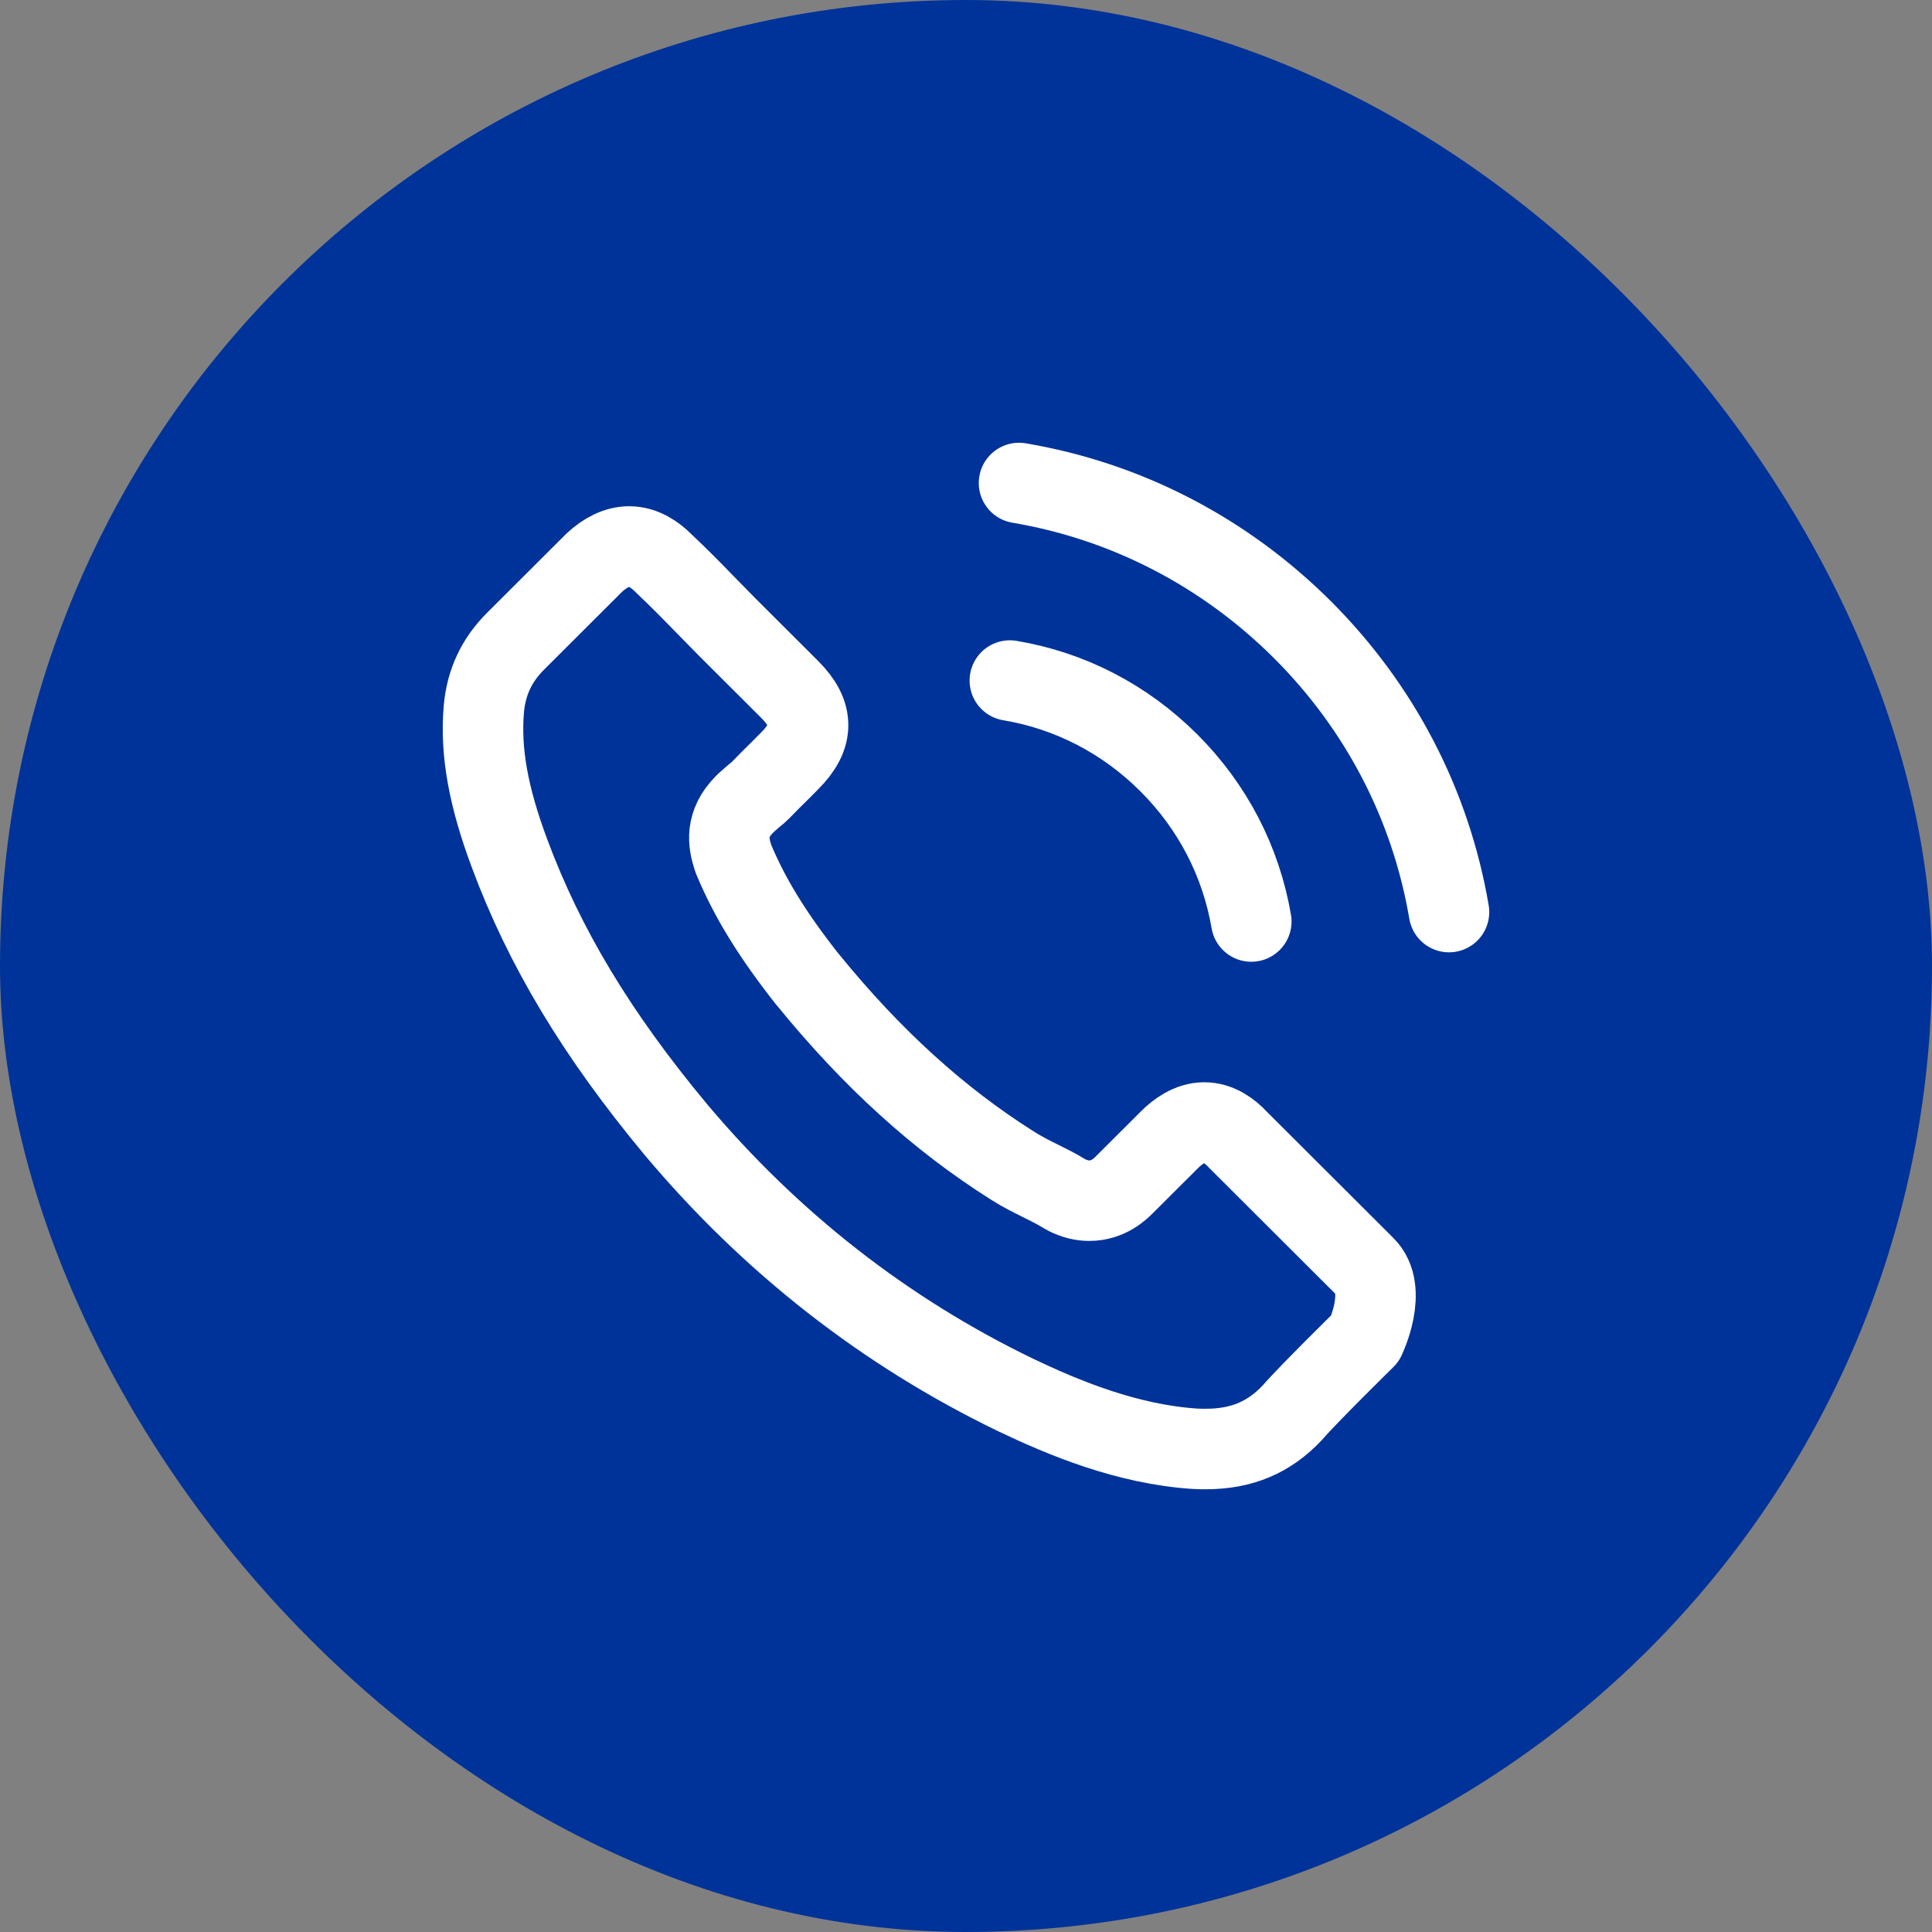
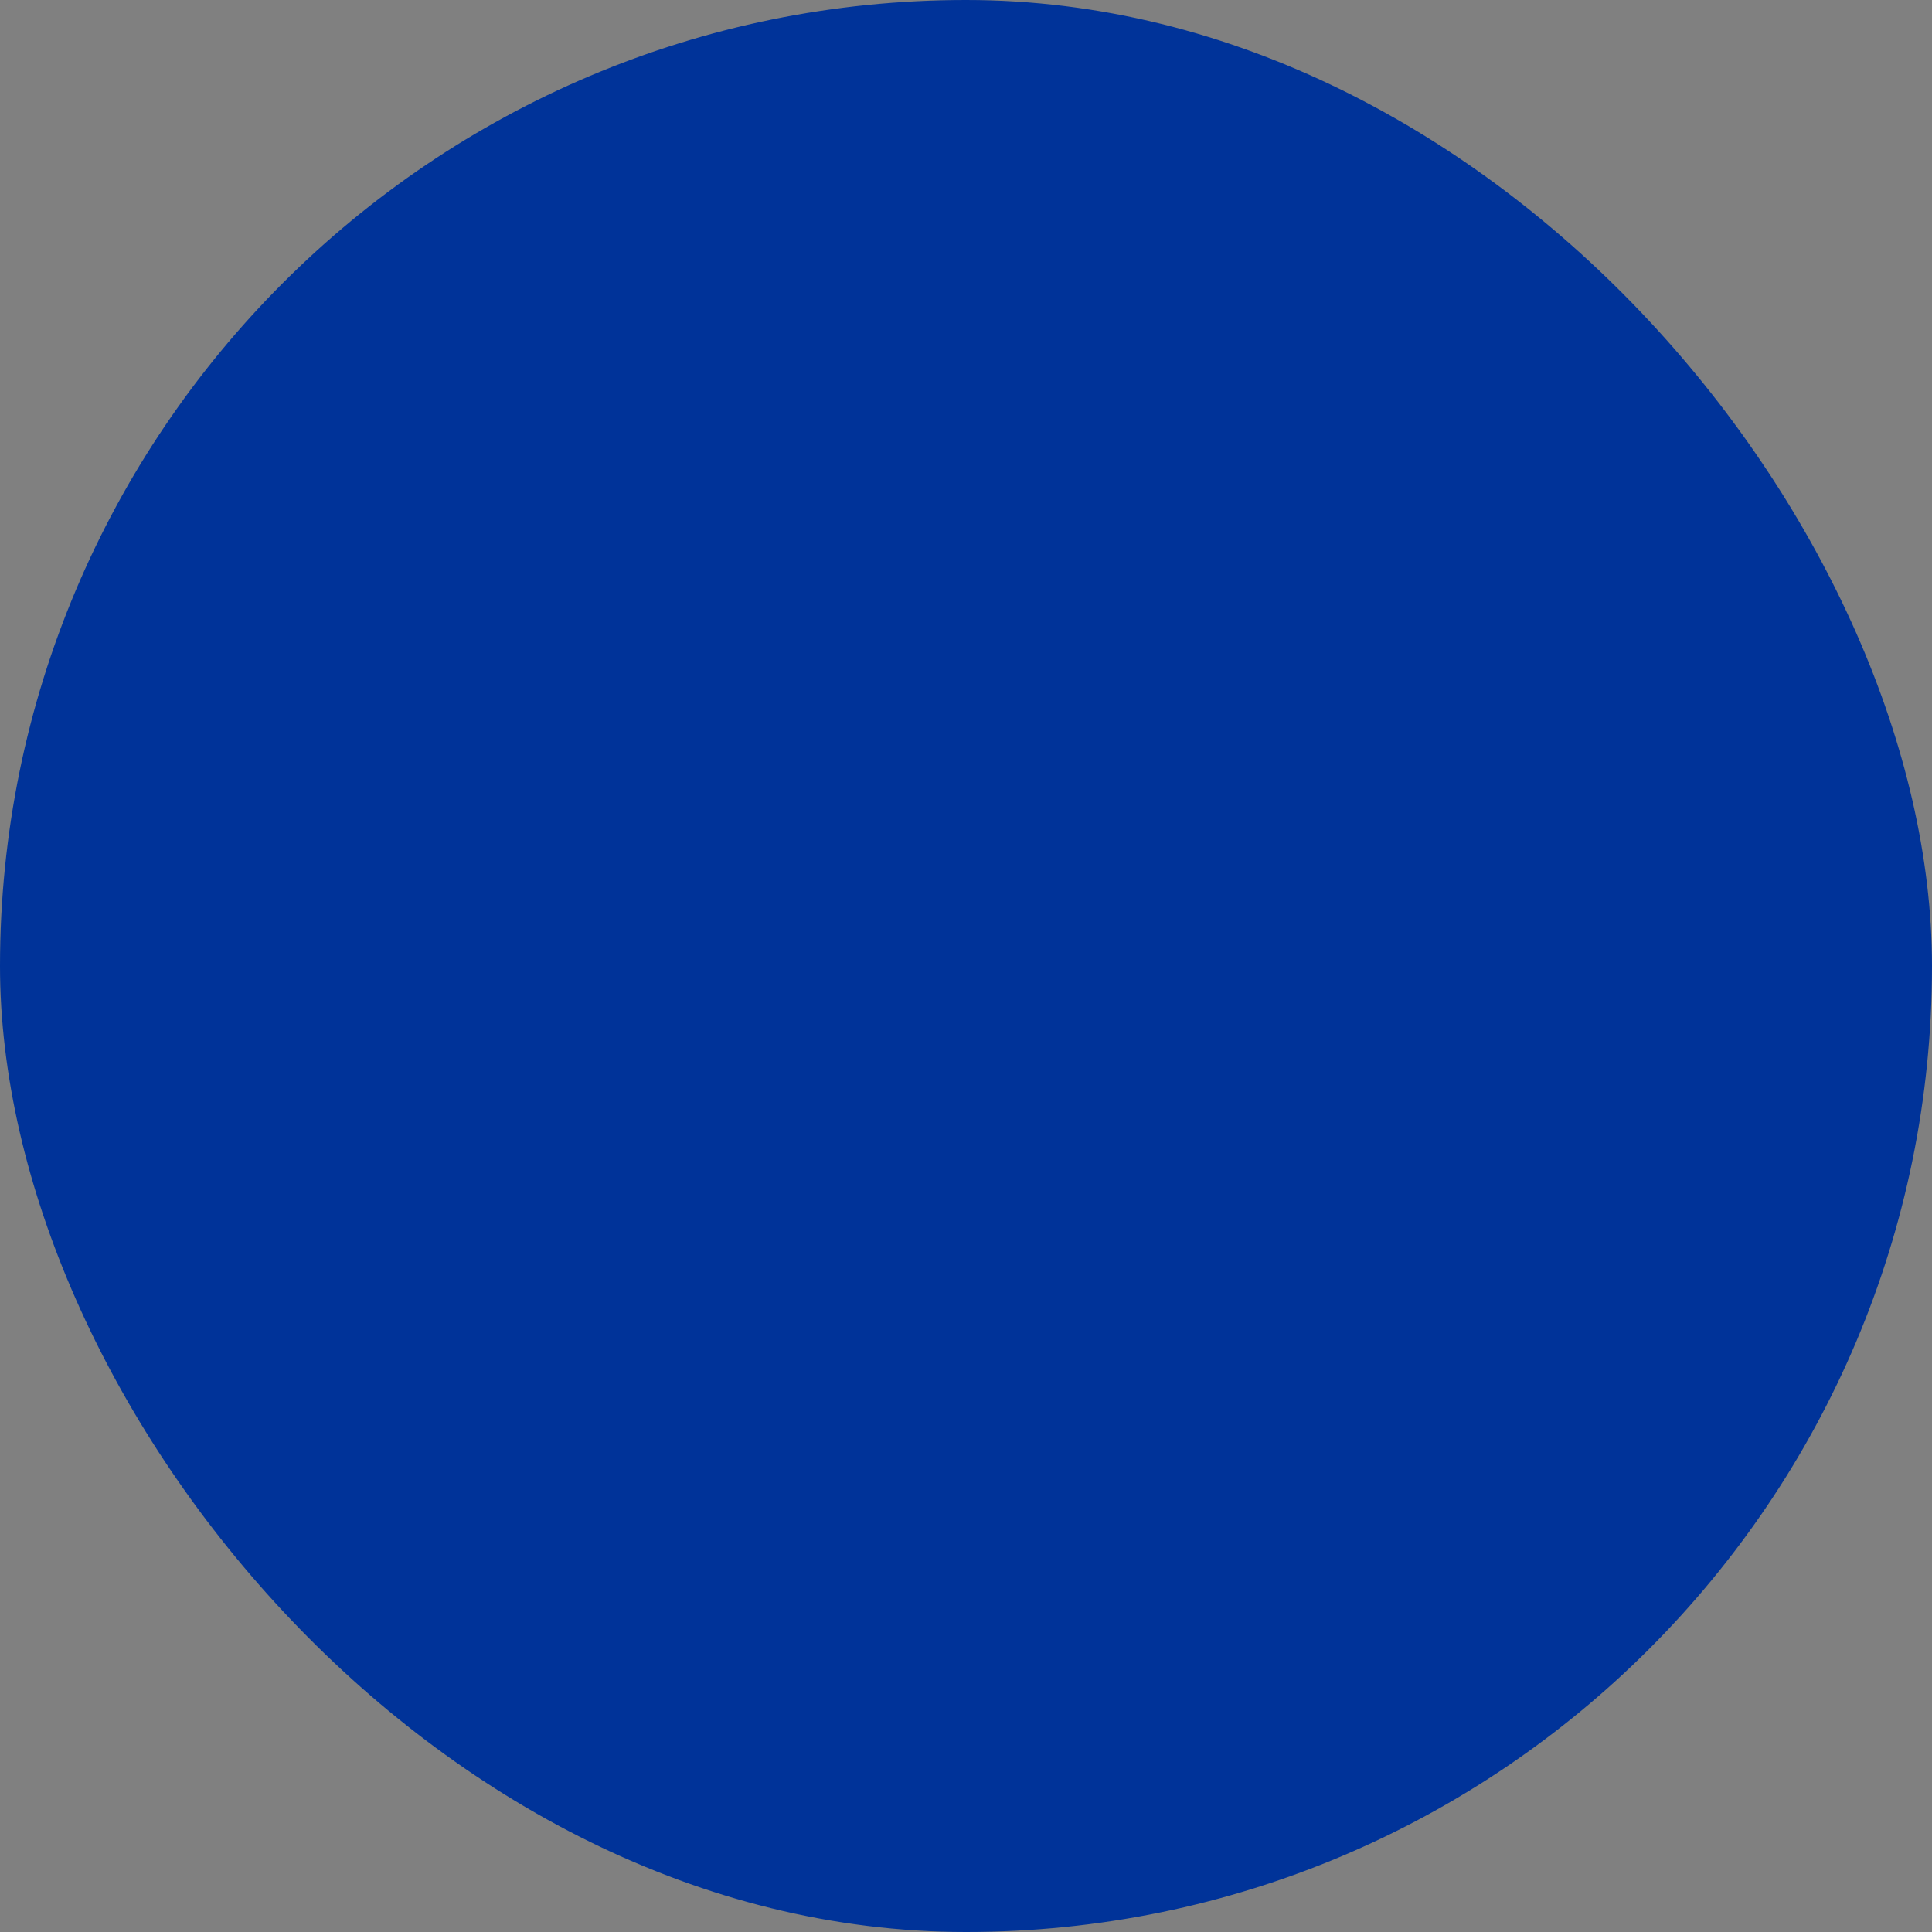
<svg xmlns="http://www.w3.org/2000/svg" width="36" height="36" viewBox="0 0 36 36" fill="none">
  <rect x="0" y="0" width="36" height="36" fill="#808080" stroke="none" />
  <rect width="36" height="36" rx="18" fill="#003399" />
-   <path d="M18.817 12.681C19.942 12.869 20.963 13.4 21.779 14.214C22.595 15.029 23.123 16.048 23.316 17.171M18.988 9C20.989 9.338 22.814 10.285 24.265 11.729C25.716 13.178 26.661 14.999 27 16.995M25.437 24.939C25.437 24.939 24.351 26.006 24.085 26.319C23.651 26.782 23.14 27 22.47 27C22.406 27 22.337 27 22.273 26.996C20.998 26.914 19.813 26.417 18.924 25.993C16.494 24.819 14.36 23.152 12.587 21.04C11.123 19.279 10.144 17.651 9.495 15.903C9.096 14.836 8.95 14.005 9.015 13.22C9.058 12.719 9.251 12.303 9.607 11.948L11.071 10.487C11.282 10.29 11.505 10.183 11.724 10.183C11.994 10.183 12.213 10.345 12.351 10.482C12.355 10.487 12.359 10.491 12.364 10.495C12.625 10.74 12.874 10.992 13.136 11.262C13.27 11.399 13.407 11.537 13.544 11.678L14.716 12.848C15.171 13.302 15.171 13.722 14.716 14.176C14.592 14.3 14.472 14.424 14.347 14.544C13.986 14.913 14.27 14.63 13.896 14.964C13.888 14.973 13.879 14.977 13.875 14.986C13.505 15.354 13.574 15.714 13.652 15.958C13.656 15.971 13.66 15.984 13.664 15.997C13.969 16.734 14.399 17.428 15.051 18.255L15.056 18.259C16.241 19.716 17.49 20.852 18.868 21.721C19.044 21.833 19.224 21.923 19.396 22.008C19.551 22.085 19.697 22.158 19.821 22.235C19.838 22.244 19.856 22.257 19.873 22.265C20.019 22.338 20.156 22.373 20.298 22.373C20.654 22.373 20.877 22.15 20.95 22.077L21.792 21.237C21.938 21.091 22.17 20.916 22.44 20.916C22.706 20.916 22.925 21.083 23.059 21.229C23.063 21.233 23.063 21.233 23.067 21.237L25.433 23.598C25.875 24.035 25.437 24.939 25.437 24.939Z" stroke="white" stroke-width="1.5" stroke-linecap="round" stroke-linejoin="round" />
</svg>